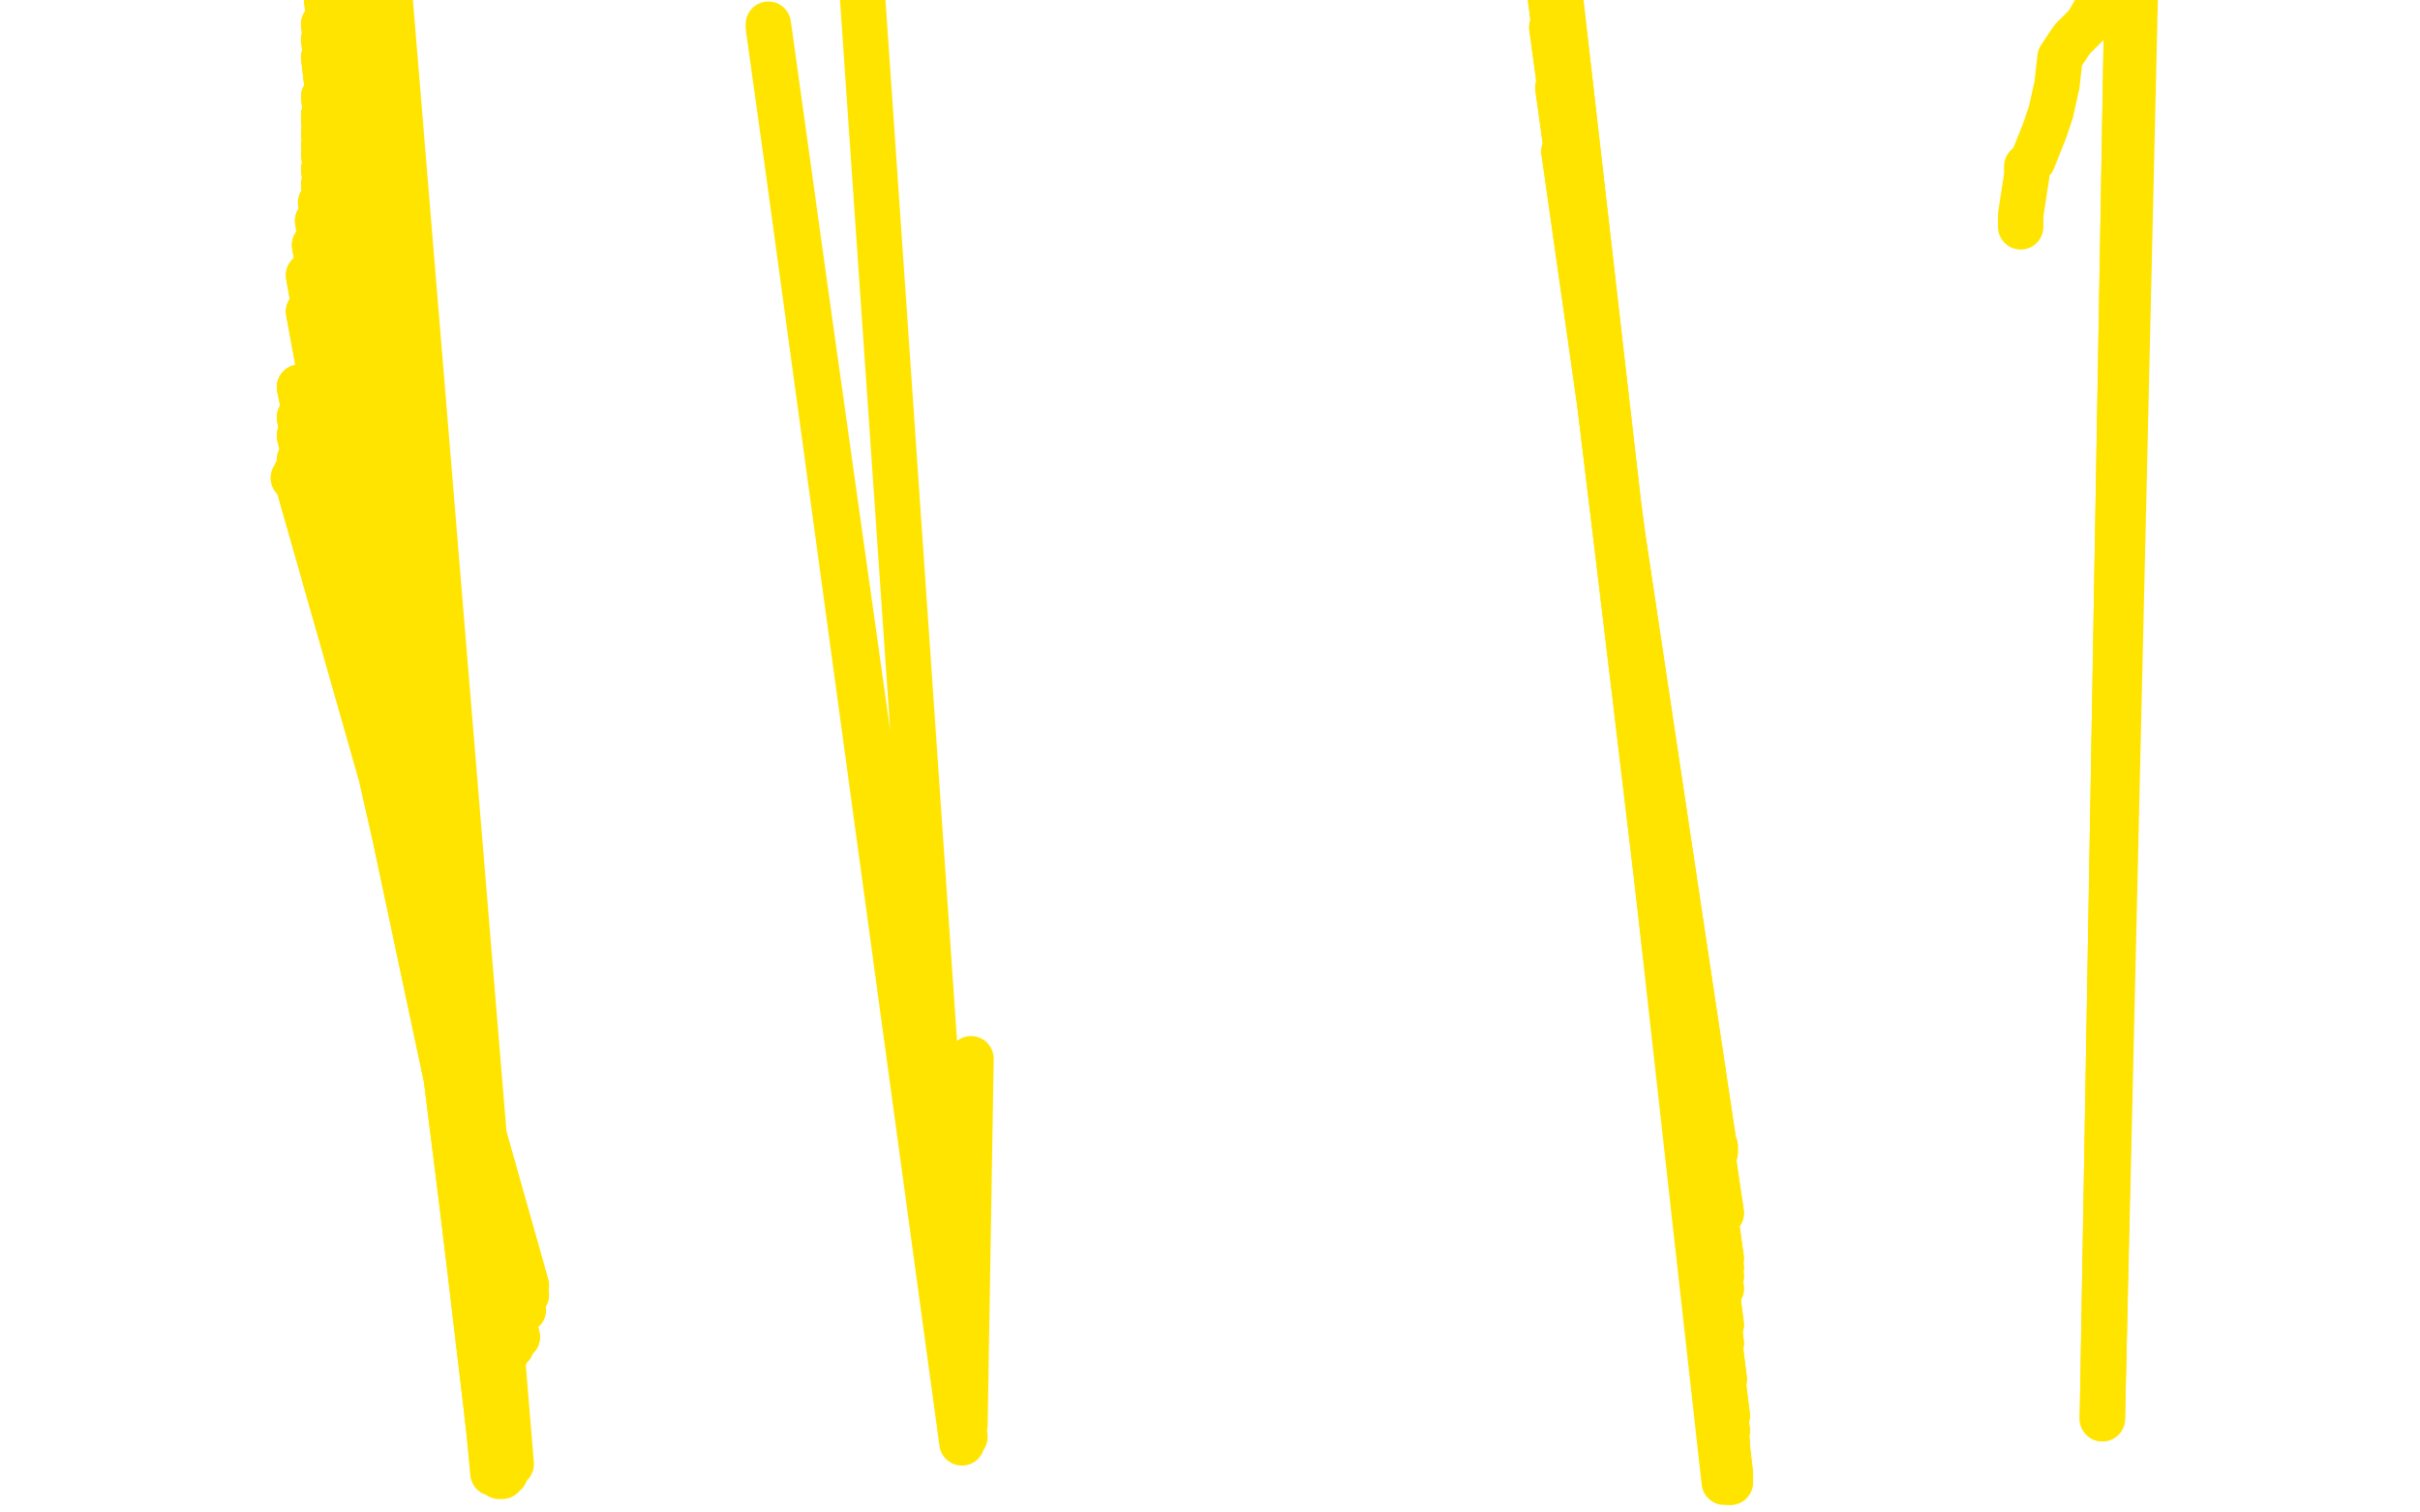
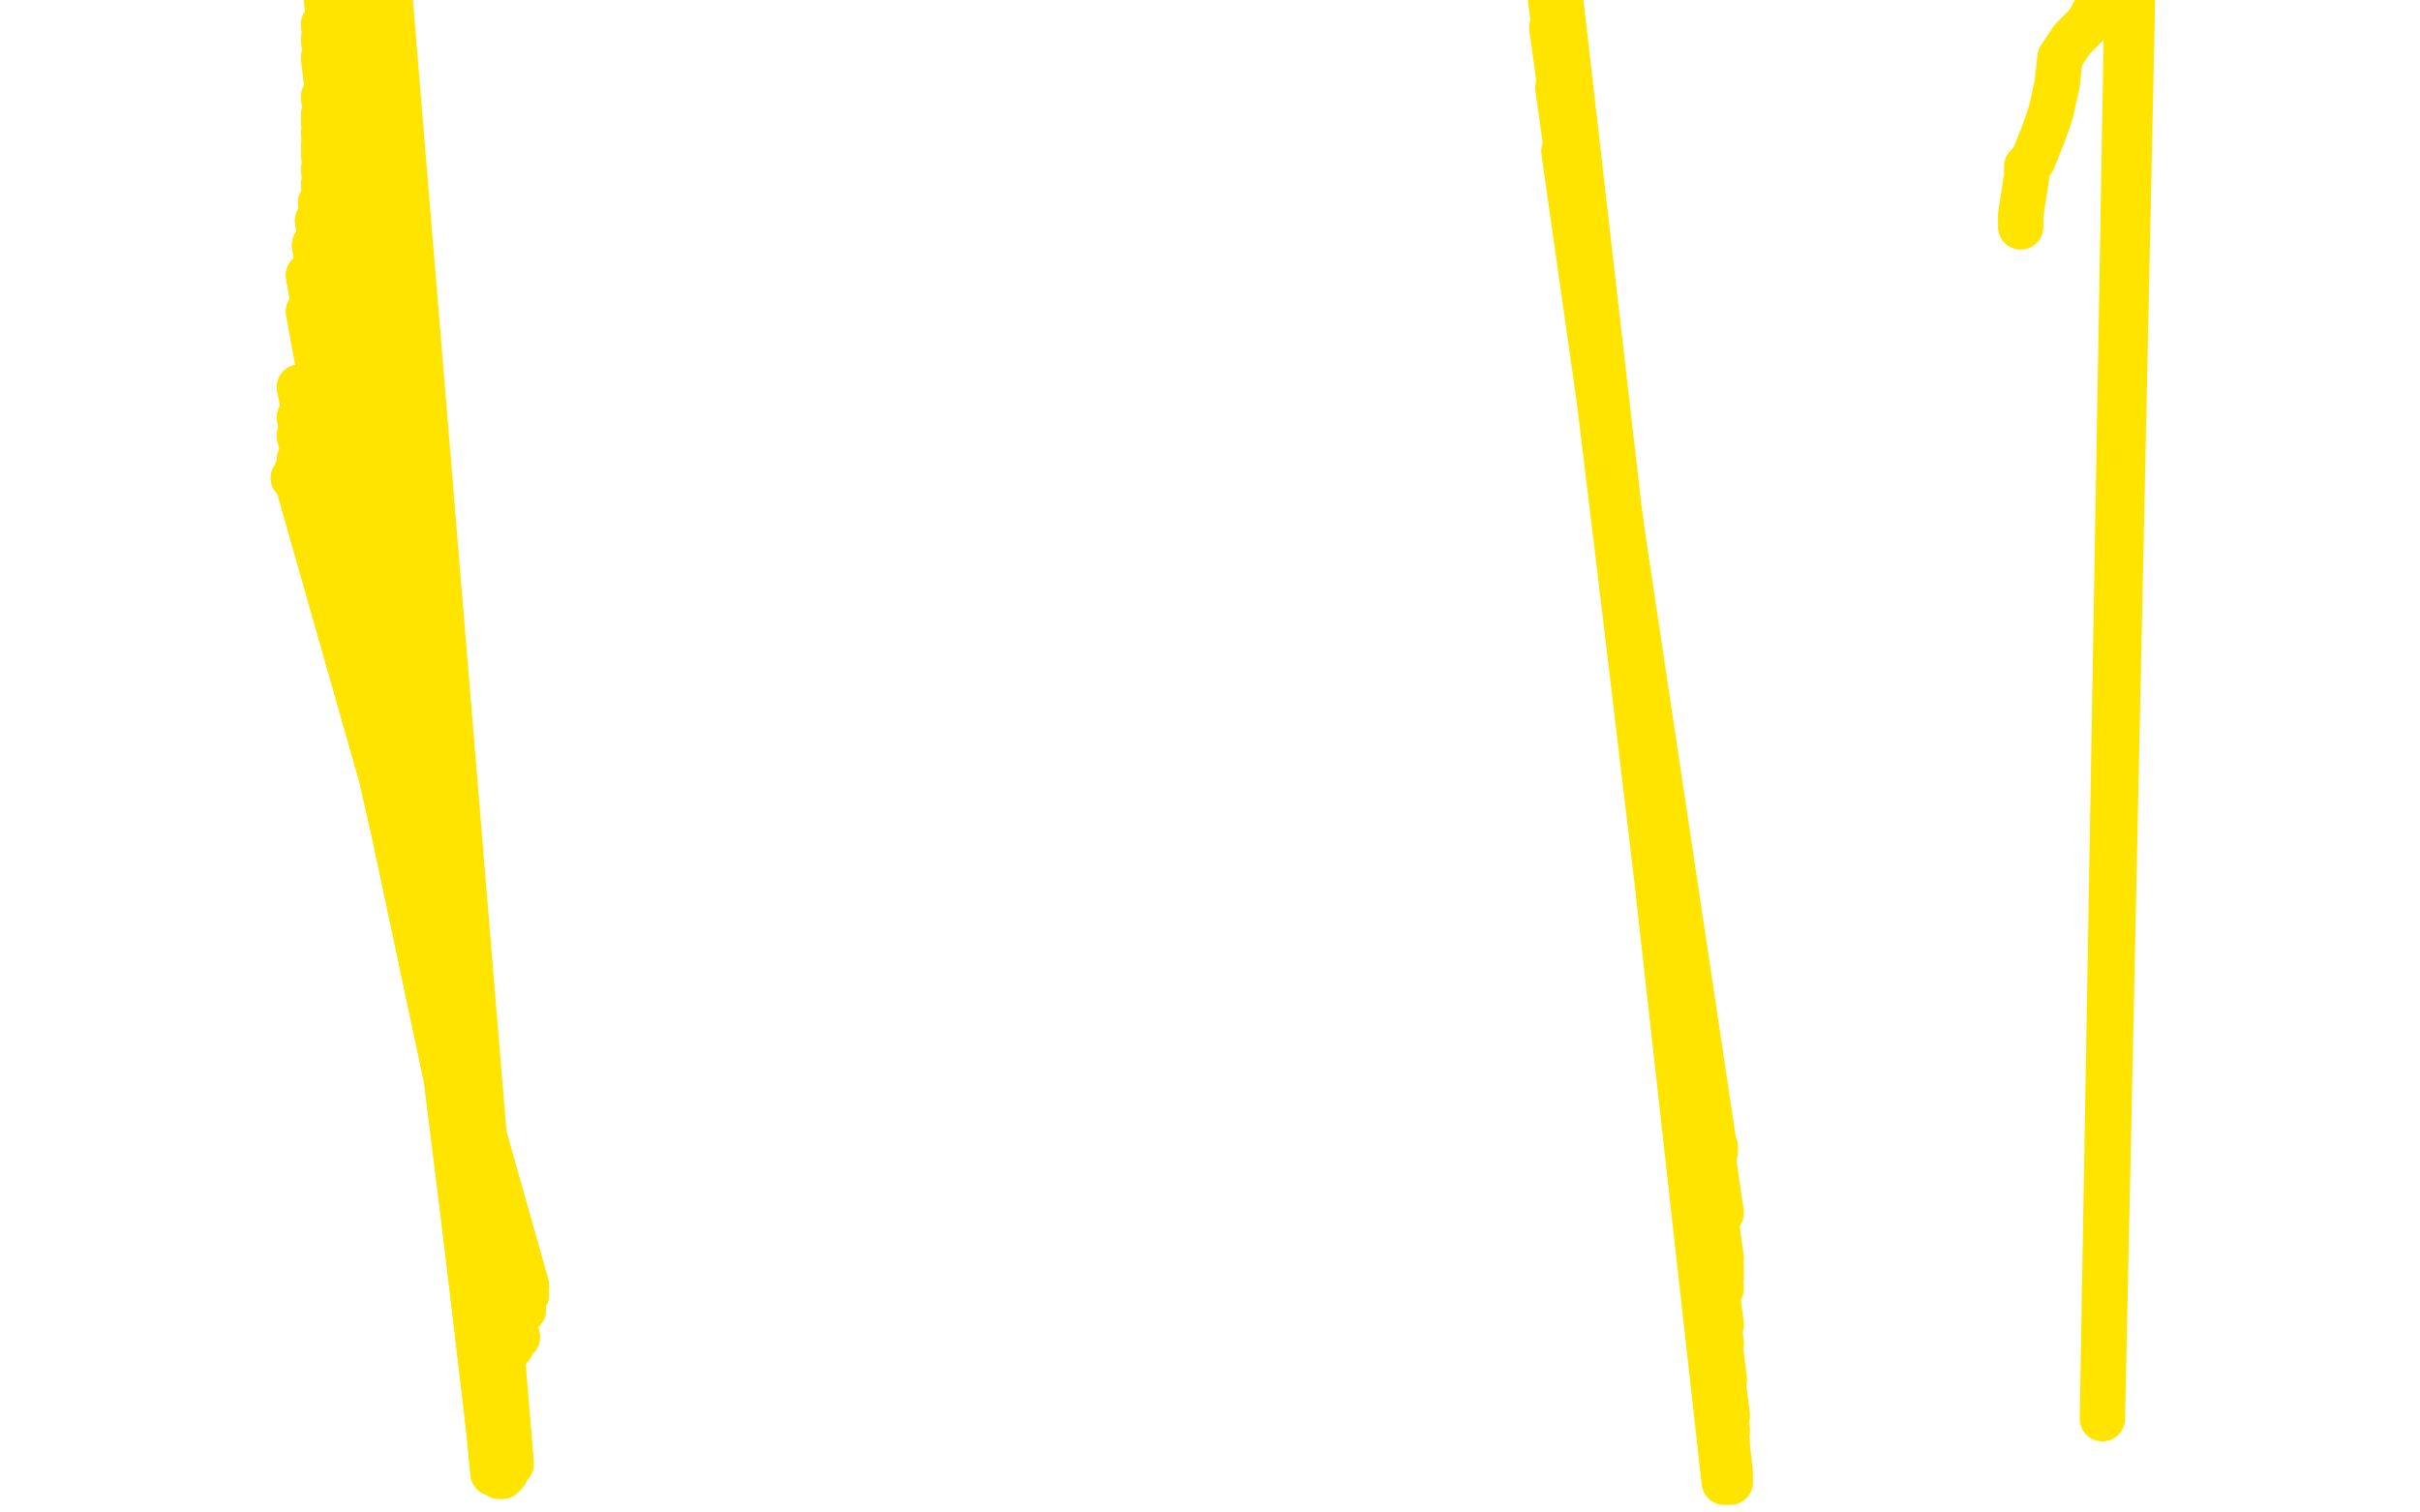
<svg xmlns="http://www.w3.org/2000/svg" width="800" height="500" version="1.1" style="stroke-antialiasing: false">
  <desc>This SVG has been created on https://colorillo.com/</desc>
-   <rect x="0" y="0" width="800" height="500" style="fill: rgb(255,255,255); stroke-width:0" />
-   <polyline points="321,350 319,471 319,471 254,9 254,9 319,475 319,475 254,8 254,8 318,477 318,477 283,-32 283,-32" style="fill: none; stroke: #ffe400; stroke-width: 15; stroke-linejoin: round; stroke-linecap: round; stroke-antialiasing: false; stroke-antialias: 0; opacity: 1.0" />
-   <polyline points="567,379 567,381 567,381 519,61 519,61 569,401 569,401 517,50 517,50 569,416 569,416 515,29 515,29 569,419 569,419 513,9 513,9 569,422 569,422 513,1 513,1 569,426 569,426 512,-6 512,-6 569,438 569,438 511,-17 511,-17 569,444 511,-21 569,450 510,-21 570,456 510,-22 570,460 510,-22 570,463 510,-22 571,468 510,-22 571,473 510,-22 571,477 510,-22 571,481 510,-24 571,484 510,-26 571,486 510,-28 572,487 511,-31 572,487 512,-33 572,489 512,-34 572,489 512,-34 572,490 512,-34" style="fill: none; stroke: #ffe400; stroke-width: 15; stroke-linejoin: round; stroke-linecap: round; stroke-antialiasing: false; stroke-antialias: 0; opacity: 1.0" />
  <polyline points="567,379 567,381 567,381 519,61 519,61 569,401 569,401 517,50 517,50 569,416 569,416 515,29 515,29 569,419 569,419 513,9 513,9 569,422 569,422 513,1 513,1 569,426 569,426 512,-6 512,-6 569,438 569,438 511,-17 569,444 511,-21 569,450 510,-21 570,456 510,-22 570,460 510,-22 570,463 510,-22 571,468 510,-22 571,473 510,-22 571,477 510,-22 571,481 510,-24 571,484 510,-26 571,486 510,-28 572,487 511,-31 572,487 512,-33 572,489 512,-34 572,489 512,-34 572,490 512,-34 572,490 512,-32 571,490 512,-29 570,490 512,-29" style="fill: none; stroke: #ffe400; stroke-width: 15; stroke-linejoin: round; stroke-linecap: round; stroke-antialiasing: false; stroke-antialias: 0; opacity: 1.0" />
  <polyline points="668,75 668,75 668,75 668,71 668,71 670,58 670,58 670,55 670,55 672,53 672,53 674,48 674,48 676,43 678,37 680,28 681,19 685,13 690,8 694,1 696,-5 698,-12 699,-17 700,-19 700,-20 700,-22 701,-23 701,-25 701,-26 701,-28 701,-31 701,-34 702,-37 702,-40 702,-42" style="fill: none; stroke: #ffe400; stroke-width: 15; stroke-linejoin: round; stroke-linecap: round; stroke-antialiasing: false; stroke-antialias: 0; opacity: 1.0" />
  <polyline points="704,-50 704,-50 704,-50 695,469 695,469 704,-50 695,469 704,-50 695,469 704,-50 695,469 705,-50 695,469 705,-50 695,469 705,-50 695,469 706,-50 695,469 706,-50 695,469" style="fill: none; stroke: #ffe400; stroke-width: 15; stroke-linejoin: round; stroke-linecap: round; stroke-antialiasing: false; stroke-antialias: 0; opacity: 1.0" />
-   <polyline points="704,-50 704,-50 704,-50 695,469 704,-50 695,469 704,-50 695,469 704,-50 695,469 705,-50 695,469 705,-50 695,469 705,-50 695,469 706,-50 695,469 706,-50 695,469 706,-50 695,469 706,-50 695,469 706,-50 695,469 707,-50 695,469 707,-50 695,469" style="fill: none; stroke: #ffe400; stroke-width: 15; stroke-linejoin: round; stroke-linecap: round; stroke-antialiasing: false; stroke-antialias: 0; opacity: 1.0" />
  <polyline points="97,158 98,158 98,158 174,425 174,425 98,156 98,156 174,428 174,428 99,152 99,152 173,433 173,433 99,144 99,144 171,442 171,442 99,138 99,138 169,445 169,445 99,128 99,128 167,448 167,448 102,103 166,450 102,91 166,451 104,81 166,451 105,73 166,451 106,67 166,452 107,61 166,453 107,56 166,456 107,51 166,460 107,48 164,466 107,44 165,471 107,40 165,474 107,38 163,477 107,32 163,480 107,19 163,483 107,13 163,484 107,8 163,484 108,0 163,485 109,-3 163,485 110,-6 163,485 111,-10 163,485 112,-15 163,486 112,-20 163,486 114,-27 163,487 114,-32 163,487 115,-40 163,487 117,-43 164,487 117,-47 164,487 117,-49 164,487 117,-50 164,487 117,-50 164,487 117,-50 164,487 117,-50 164,487 117,-50 165,488 117,-50 165,488 117,-50 166,488 117,-50 167,487" style="fill: none; stroke: #ffe400; stroke-width: 15; stroke-linejoin: round; stroke-linecap: round; stroke-antialiasing: false; stroke-antialias: 0; opacity: 1.0" />
  <polyline points="97,158 98,158 98,158 174,425 174,425 98,156 98,156 174,428 174,428 99,152 99,152 173,433 173,433 99,144 99,144 171,442 171,442 99,138 99,138 169,445 169,445 99,128 99,128 167,448 102,103 166,450 102,91 166,451 104,81 166,451 105,73 166,451 106,67 166,452 107,61 166,453 107,56 166,456 107,51 166,460 107,48 164,466 107,44 165,471 107,40 165,474 107,38 163,477 107,32 163,480 107,19 163,483 107,13 163,484 107,8 163,484 108,0 163,485 109,-3 163,485 110,-6 163,485 111,-10 163,485 112,-15 163,486 112,-20 163,486 114,-27 163,487 114,-32 163,487 115,-40 163,487 117,-43 164,487 117,-47 164,487 117,-49 164,487 117,-50 164,487 117,-50 164,487 117,-50 164,487 117,-50 164,487 117,-50 165,488 117,-50 165,488 117,-50 166,488 117,-50 167,487 122,-49 169,484 125,-48 169,484" style="fill: none; stroke: #ffe400; stroke-width: 15; stroke-linejoin: round; stroke-linecap: round; stroke-antialiasing: false; stroke-antialias: 0; opacity: 1.0" />
</svg>